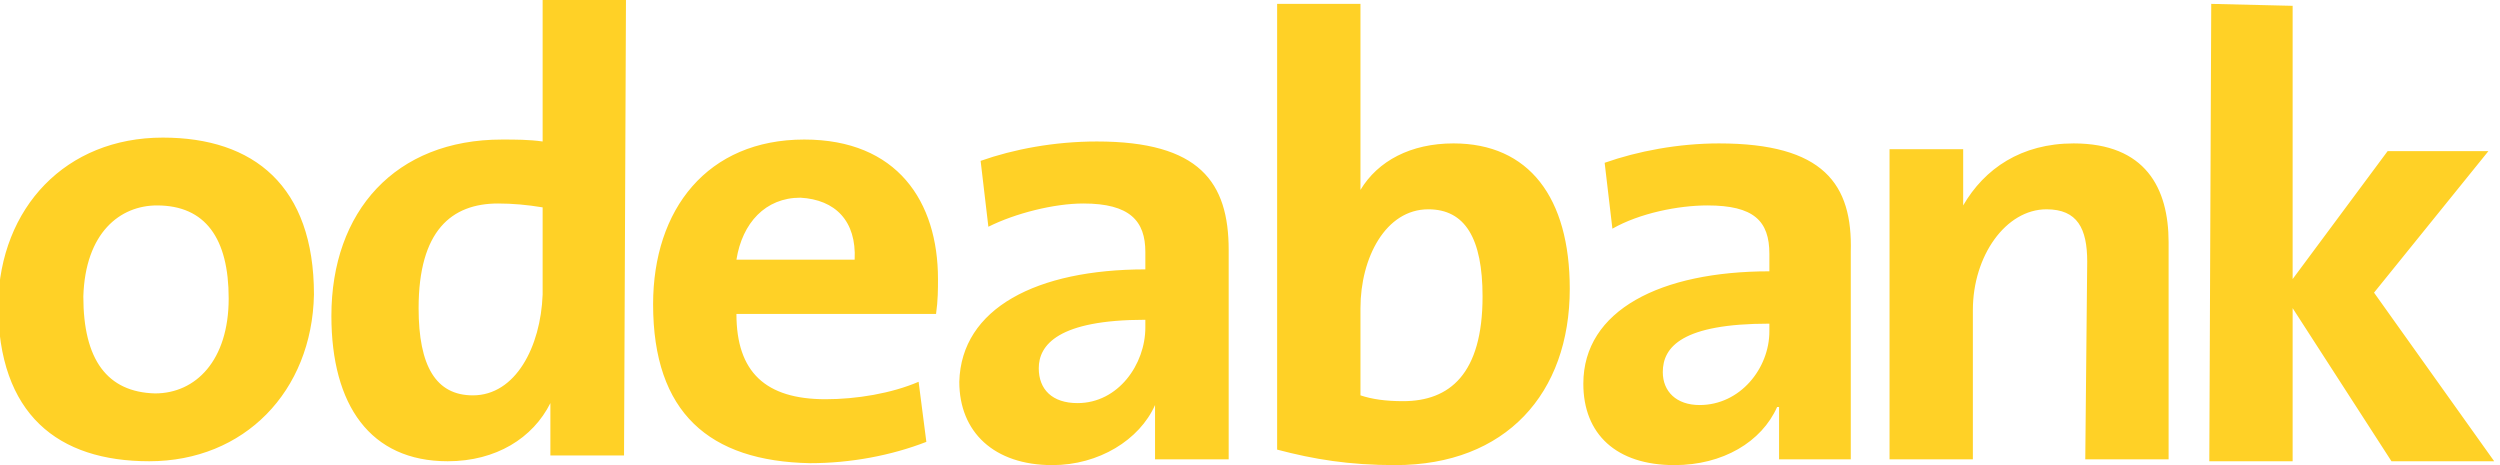
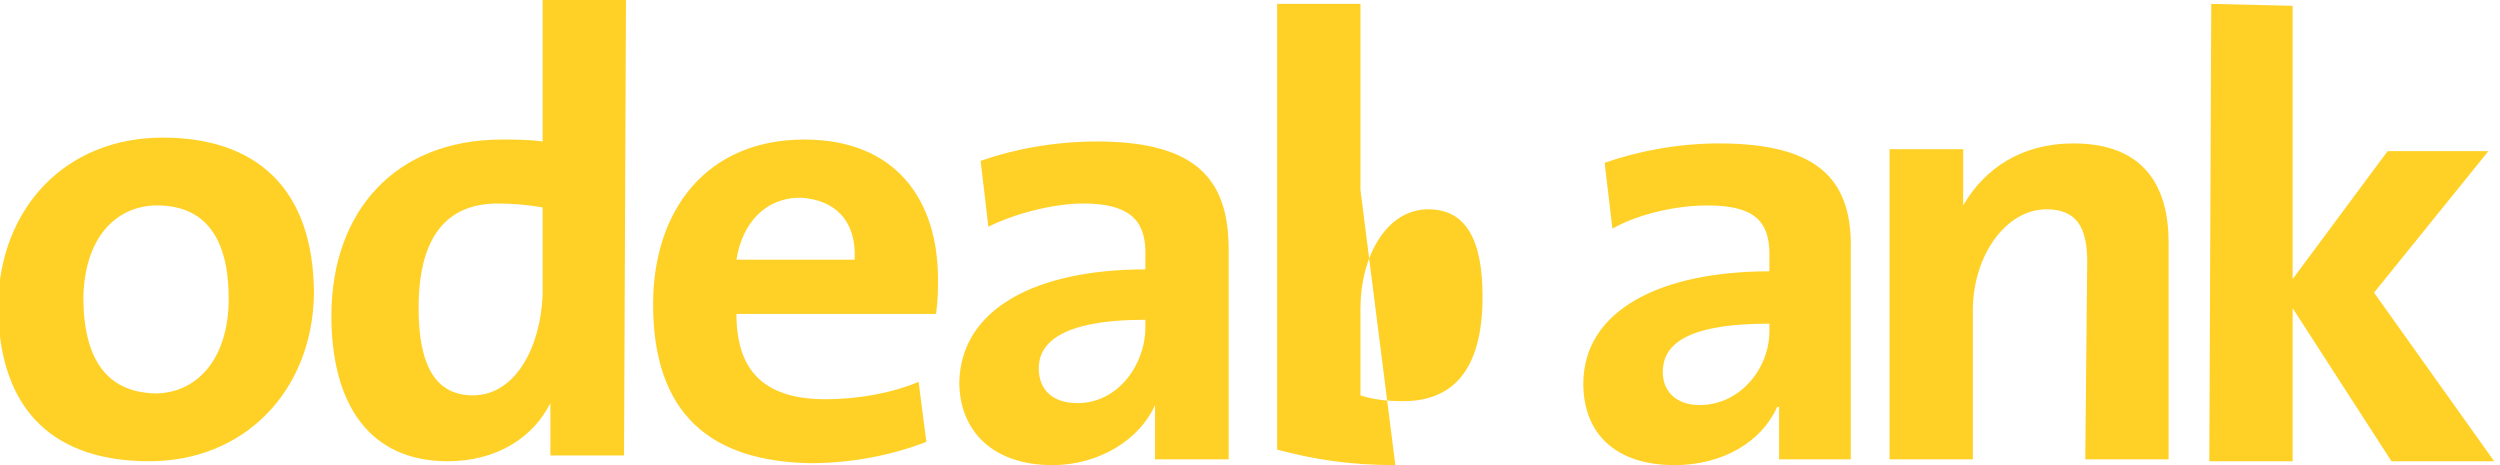
<svg xmlns="http://www.w3.org/2000/svg" version="1.2" viewBox="0 0 129 24" width="129" height="24">
  <title>logo-svg</title>
  <style>
		.s0 { fill: #ffd126 } 
	</style>
-   <path fill-rule="evenodd" class="s0" d="m128.7 23.8h-5.3l-5.1-7.9v7.9h-4.3l0.1-23.6 4.2 0.1v14.1l4.9-6.6h5.2l-5.9 7.3zm-21-10.3c0-1.7-0.5-2.7-2.1-2.7-2.1 0-3.8 2.4-3.8 5.2v7.7h-4.3v-16h3.8v2.9c1.1-1.9 3-3.2 5.7-3.2 3.7 0 4.9 2.3 4.9 5.1v11.2h-4.3zm-15.9 7.5h-0.1c-0.8 1.8-2.8 3-5.3 3-3 0-4.7-1.6-4.7-4.2 0-3.8 4-5.8 9.6-5.8v-0.9c0-1.7-0.8-2.5-3.2-2.5-1.5 0-3.5 0.4-4.9 1.2l-0.4-3.4c1.7-0.6 3.8-1 5.9-1 5.4 0 6.9 2.1 6.8 5.6v7.6c0 0 0 2.8 0 3.1h-3.7zm-0.5-4.3c-4.5 0-5.5 1.2-5.5 2.5 0 1 0.7 1.7 1.9 1.7 2.1 0 3.6-1.9 3.6-3.8zm-19.3 7.3c-2.4 0-4.2-0.3-6.1-0.8v-23h4.3v2 4.9 2.7c0.9-1.5 2.6-2.4 4.8-2.4 3.9 0 6 2.8 6 7.5 0 5.4-3.3 9.1-9 9.1zm1.7-13.2c-2.2 0-3.5 2.5-3.5 5.1v4.5c0.6 0.2 1.3 0.3 2.2 0.3 2.4 0 4.1-1.4 4.1-5.4 0-3-0.9-4.5-2.8-4.5zm-14.1 10.1c-0.8 1.8-2.9 3.1-5.3 3.1-3 0-4.8-1.7-4.8-4.3 0.1-3.8 4-5.8 9.6-5.8v-0.9c0-1.6-0.8-2.5-3.2-2.5-1.5 0-3.5 0.5-4.9 1.2l-0.4-3.4c1.7-0.6 3.8-1 6-1 5.3 0 6.8 2.1 6.8 5.6v7.6c0 0 0 2.9 0 3.2h-3.8zm-0.5-4.4c-4.5 0-5.5 1.3-5.5 2.5 0 1.1 0.7 1.8 2 1.8 2.1 0 3.5-2 3.5-3.9zm-21.1-0.3c0 3 1.5 4.4 4.6 4.4 1.6 0 3.4-0.3 4.8-0.9l0.4 3.1c-1.8 0.7-3.9 1.1-6 1.1-5.2-0.1-8.1-2.6-8.1-8.2 0-4.9 2.8-8.5 7.8-8.5 4.8 0 6.9 3.2 6.9 7.2 0 0.5 0 1.1-0.1 1.8zm3.3-6c-1.8 0-3 1.3-3.3 3.2h6.1c0.1-2-1-3.1-2.8-3.2zm-12.9 10.6c-0.9 1.8-2.8 3-5.3 3-4 0-6-2.9-6-7.5 0-5.4 3.3-9.1 8.8-9.1 0.7 0 1.4 0 2.1 0.1v-7.3h4.3l-0.1 23.5h-3.8zm-0.4-10.1q-1.2-0.2-2.3-0.2c-2.4 0-4.1 1.4-4.1 5.4 0 3 0.9 4.5 2.8 4.5 2.2 0 3.5-2.5 3.6-5.2zm-20.3 13.1c-4.7 0-7.8-2.4-7.8-8.1 0.1-5 3.5-8.6 8.5-8.6 4.7 0 7.8 2.5 7.8 8.1-0.1 5-3.6 8.6-8.5 8.6zm0.4-13.2c-1.9 0-3.7 1.4-3.8 4.7q0 4.9 3.7 5c2.1 0 3.8-1.7 3.8-4.9 0-3.1-1.2-4.8-3.7-4.8z" />
+   <path fill-rule="evenodd" class="s0" d="m128.7 23.8h-5.3l-5.1-7.9v7.9h-4.3l0.1-23.6 4.2 0.1v14.1l4.9-6.6h5.2l-5.9 7.3zm-21-10.3c0-1.7-0.5-2.7-2.1-2.7-2.1 0-3.8 2.4-3.8 5.2v7.7h-4.3v-16h3.8v2.9c1.1-1.9 3-3.2 5.7-3.2 3.7 0 4.9 2.3 4.9 5.1v11.2h-4.3zm-15.9 7.5h-0.1c-0.8 1.8-2.8 3-5.3 3-3 0-4.7-1.6-4.7-4.2 0-3.8 4-5.8 9.6-5.8v-0.9c0-1.7-0.8-2.5-3.2-2.5-1.5 0-3.5 0.4-4.9 1.2l-0.4-3.4c1.7-0.6 3.8-1 5.9-1 5.4 0 6.9 2.1 6.8 5.6v7.6c0 0 0 2.8 0 3.1h-3.7zm-0.5-4.3c-4.5 0-5.5 1.2-5.5 2.5 0 1 0.7 1.7 1.9 1.7 2.1 0 3.6-1.9 3.6-3.8zm-19.3 7.3c-2.4 0-4.2-0.3-6.1-0.8v-23h4.3v2 4.9 2.7zm1.7-13.2c-2.2 0-3.5 2.5-3.5 5.1v4.5c0.6 0.2 1.3 0.3 2.2 0.3 2.4 0 4.1-1.4 4.1-5.4 0-3-0.9-4.5-2.8-4.5zm-14.1 10.1c-0.8 1.8-2.9 3.1-5.3 3.1-3 0-4.8-1.7-4.8-4.3 0.1-3.8 4-5.8 9.6-5.8v-0.9c0-1.6-0.8-2.5-3.2-2.5-1.5 0-3.5 0.5-4.9 1.2l-0.4-3.4c1.7-0.6 3.8-1 6-1 5.3 0 6.8 2.1 6.8 5.6v7.6c0 0 0 2.9 0 3.2h-3.8zm-0.5-4.4c-4.5 0-5.5 1.3-5.5 2.5 0 1.1 0.7 1.8 2 1.8 2.1 0 3.5-2 3.5-3.9zm-21.1-0.3c0 3 1.5 4.4 4.6 4.4 1.6 0 3.4-0.3 4.8-0.9l0.4 3.1c-1.8 0.7-3.9 1.1-6 1.1-5.2-0.1-8.1-2.6-8.1-8.2 0-4.9 2.8-8.5 7.8-8.5 4.8 0 6.9 3.2 6.9 7.2 0 0.5 0 1.1-0.1 1.8zm3.3-6c-1.8 0-3 1.3-3.3 3.2h6.1c0.1-2-1-3.1-2.8-3.2zm-12.9 10.6c-0.9 1.8-2.8 3-5.3 3-4 0-6-2.9-6-7.5 0-5.4 3.3-9.1 8.8-9.1 0.7 0 1.4 0 2.1 0.1v-7.3h4.3l-0.1 23.5h-3.8zm-0.4-10.1q-1.2-0.2-2.3-0.2c-2.4 0-4.1 1.4-4.1 5.4 0 3 0.9 4.5 2.8 4.5 2.2 0 3.5-2.5 3.6-5.2zm-20.3 13.1c-4.7 0-7.8-2.4-7.8-8.1 0.1-5 3.5-8.6 8.5-8.6 4.7 0 7.8 2.5 7.8 8.1-0.1 5-3.6 8.6-8.5 8.6zm0.4-13.2c-1.9 0-3.7 1.4-3.8 4.7q0 4.9 3.7 5c2.1 0 3.8-1.7 3.8-4.9 0-3.1-1.2-4.8-3.7-4.8z" />
</svg>